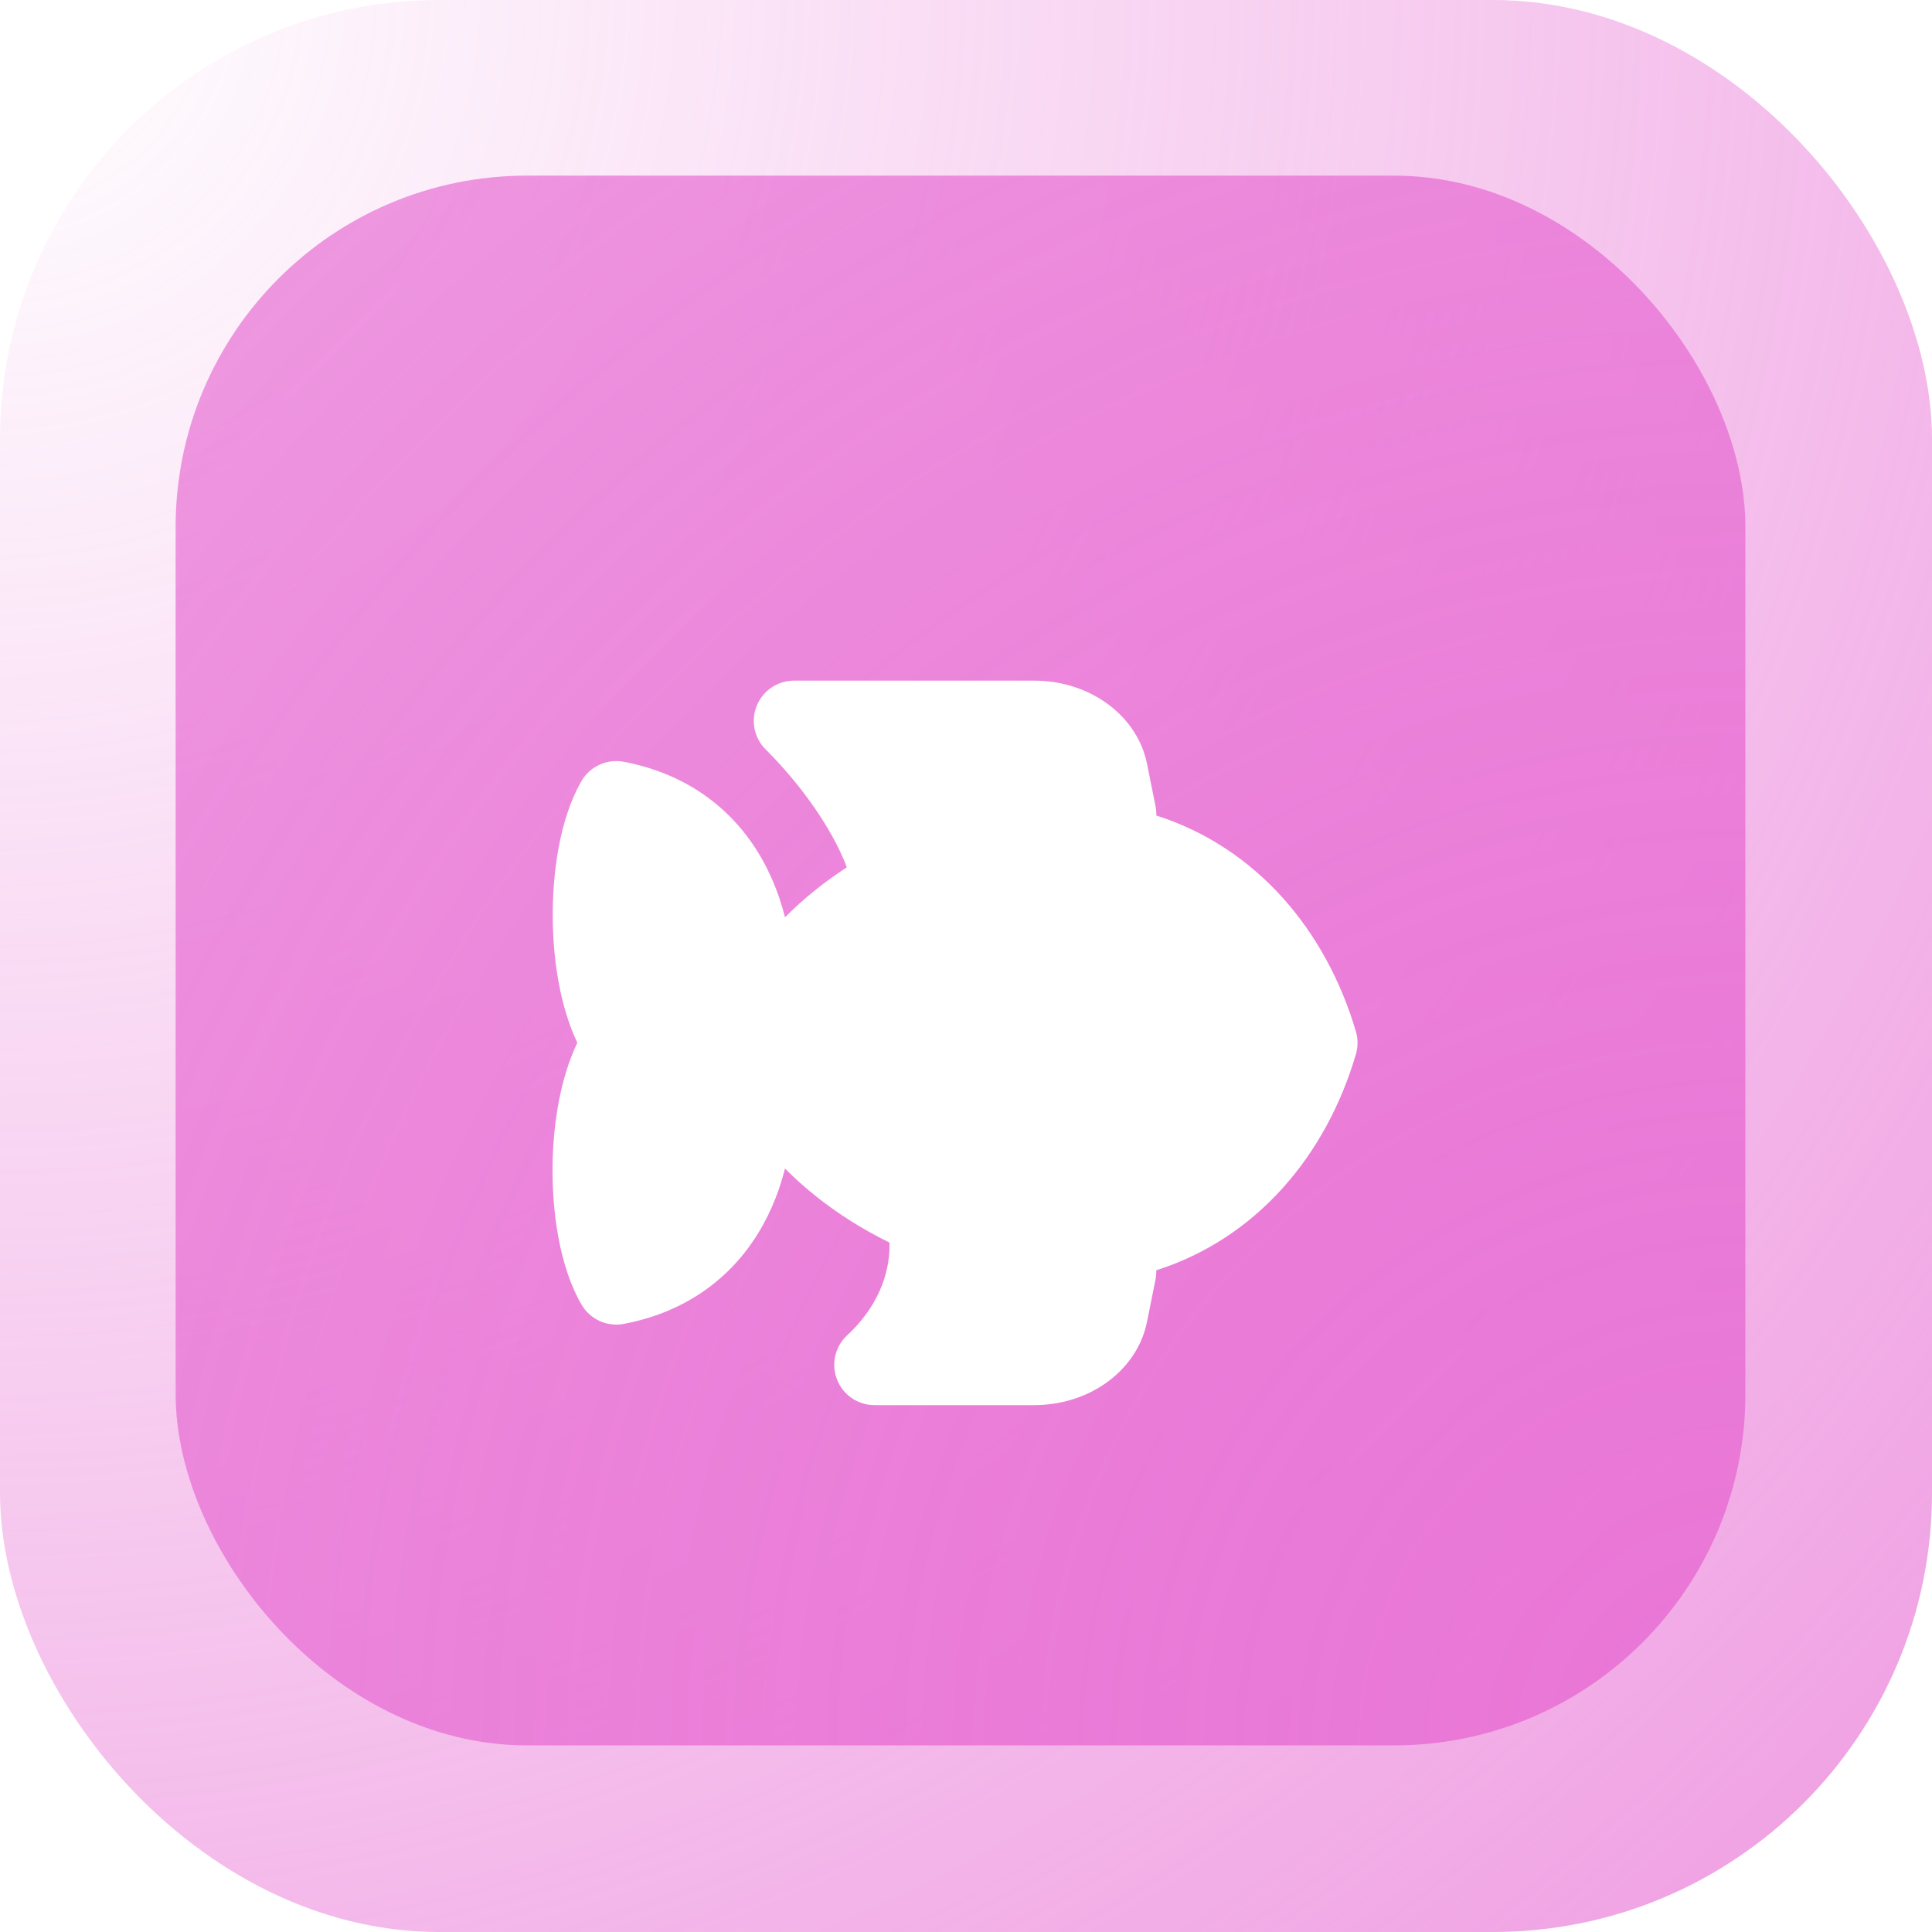
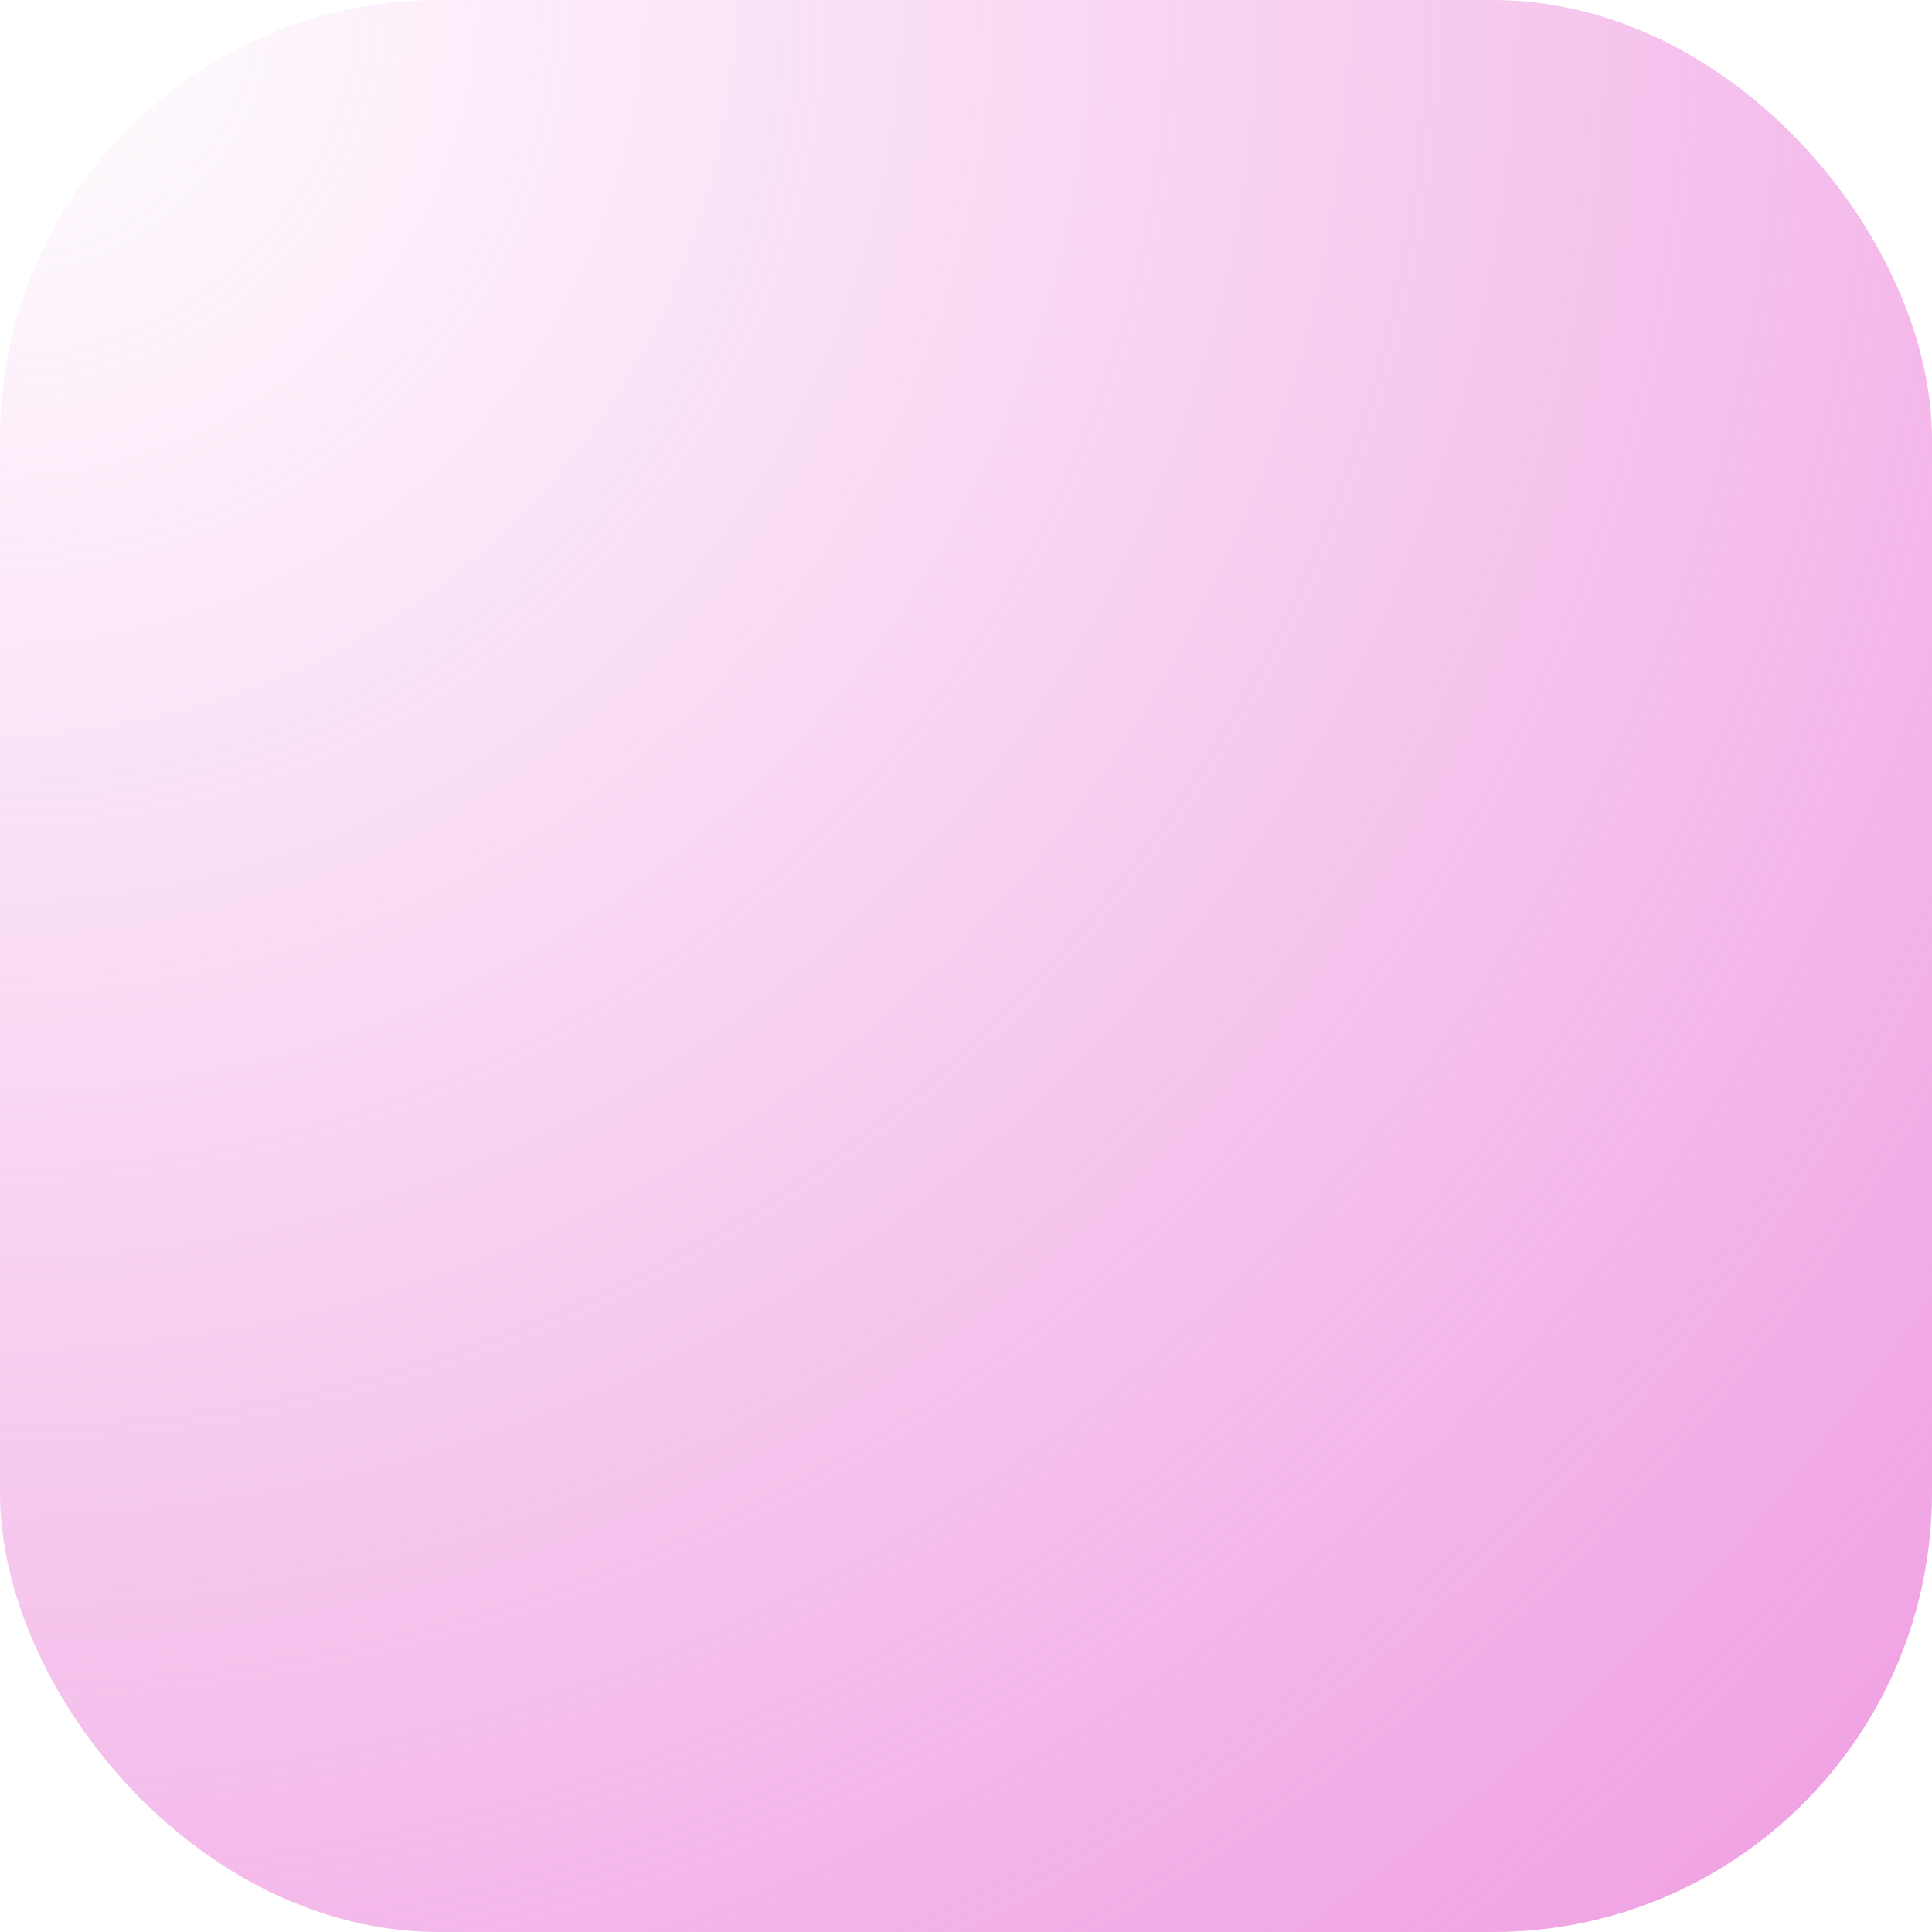
<svg xmlns="http://www.w3.org/2000/svg" fill="none" viewBox="0 0 44 44">
  <filter id="a" color-interpolation-filters="sRGB" filterUnits="userSpaceOnUse" height="22.5" width="24.334" x="9.584" y="12.5">
    <feFlood flood-opacity="0" result="BackgroundImageFix" />
    <feColorMatrix in="SourceAlpha" result="hardAlpha" type="matrix" values="0 0 0 0 0 0 0 0 0 0 0 0 0 0 0 0 0 0 127 0" />
    <feOffset dy="2" />
    <feGaussianBlur stdDeviation="1.5" />
    <feComposite in2="hardAlpha" operator="out" />
    <feColorMatrix type="matrix" values="0 0 0 0 0.075 0 0 0 0 0.075 0 0 0 0 0.075 0 0 0 0.24 0" />
    <feBlend in2="BackgroundImageFix" mode="normal" result="effect1_dropShadow_911_54606" />
    <feBlend in="SourceGraphic" in2="effect1_dropShadow_911_54606" mode="normal" result="shape" />
  </filter>
  <radialGradient id="b" cx="0" cy="0" gradientTransform="matrix(44 44 -44 44 0 0)" gradientUnits="userSpaceOnUse" r="1">
    <stop offset="0" stop-color="#e976d6" stop-opacity="0" />
    <stop offset="1" stop-color="#e976d6" stop-opacity=".72" />
  </radialGradient>
  <radialGradient id="c" cx="0" cy="0" gradientTransform="matrix(-35.75 -35.75 35.75 -35.75 39.75 39.75)" gradientUnits="userSpaceOnUse" r="1">
    <stop offset="0" stop-color="#e976d6" />
    <stop offset="1" stop-color="#e976d6" stop-opacity=".72" />
  </radialGradient>
-   <rect fill="#fff" height="44" rx="10" width="44" />
  <rect fill="url(#b)" height="44" rx="10" width="44" />
-   <rect fill="url(#c)" height="35.75" rx="8" width="35.75" x="4" y="4" />
  <g filter="url(#a)">
-     <path clip-rule="evenodd" d="m17.436 15.066c.837.834 1.53 1.837 1.85 2.687-.507.328-.984.71-1.408 1.138-.153-.606-.396-1.171-.738-1.67-.663-.969-1.66-1.629-2.934-1.872-.383-.073-.77.104-.965.442-.488.844-.674 2.097-.651 3.227.018.91.175 1.922.558 2.73-.386.809-.545 1.822-.563 2.734-.022 1.131.166 2.385.659 3.23.196.336.582.511.963.439 1.274-.242 2.271-.903 2.934-1.872.341-.498.584-1.062.737-1.667.451.456.963.858 1.506 1.2.281.177.574.34.876.488-.001.014-.001.027-.001.041.006.726-.314 1.467-.966 2.071-.277.256-.368.656-.23 1.007s.476.582.853.582h3.632c.572.001 1.146-.162 1.617-.488.474-.327.835-.814.955-1.399l.001-.003.194-.967c.015-.072.02-.143.018-.214 2.283-.727 3.87-2.615 4.547-4.921.05-.169.05-.348-0-.517-.677-2.299-2.263-4.191-4.546-4.919.003-.07-.003-.142-.018-.215l-.194-.967-.001-.003c-.12-.586-.48-1.072-.955-1.399-.472-.326-1.045-.489-1.617-.488h-.156-5.309c-.371 0-.706.224-.847.567-.142.343-.063.738.2.999z" fill="#fff" fill-rule="evenodd" />
-   </g>
+     </g>
</svg>